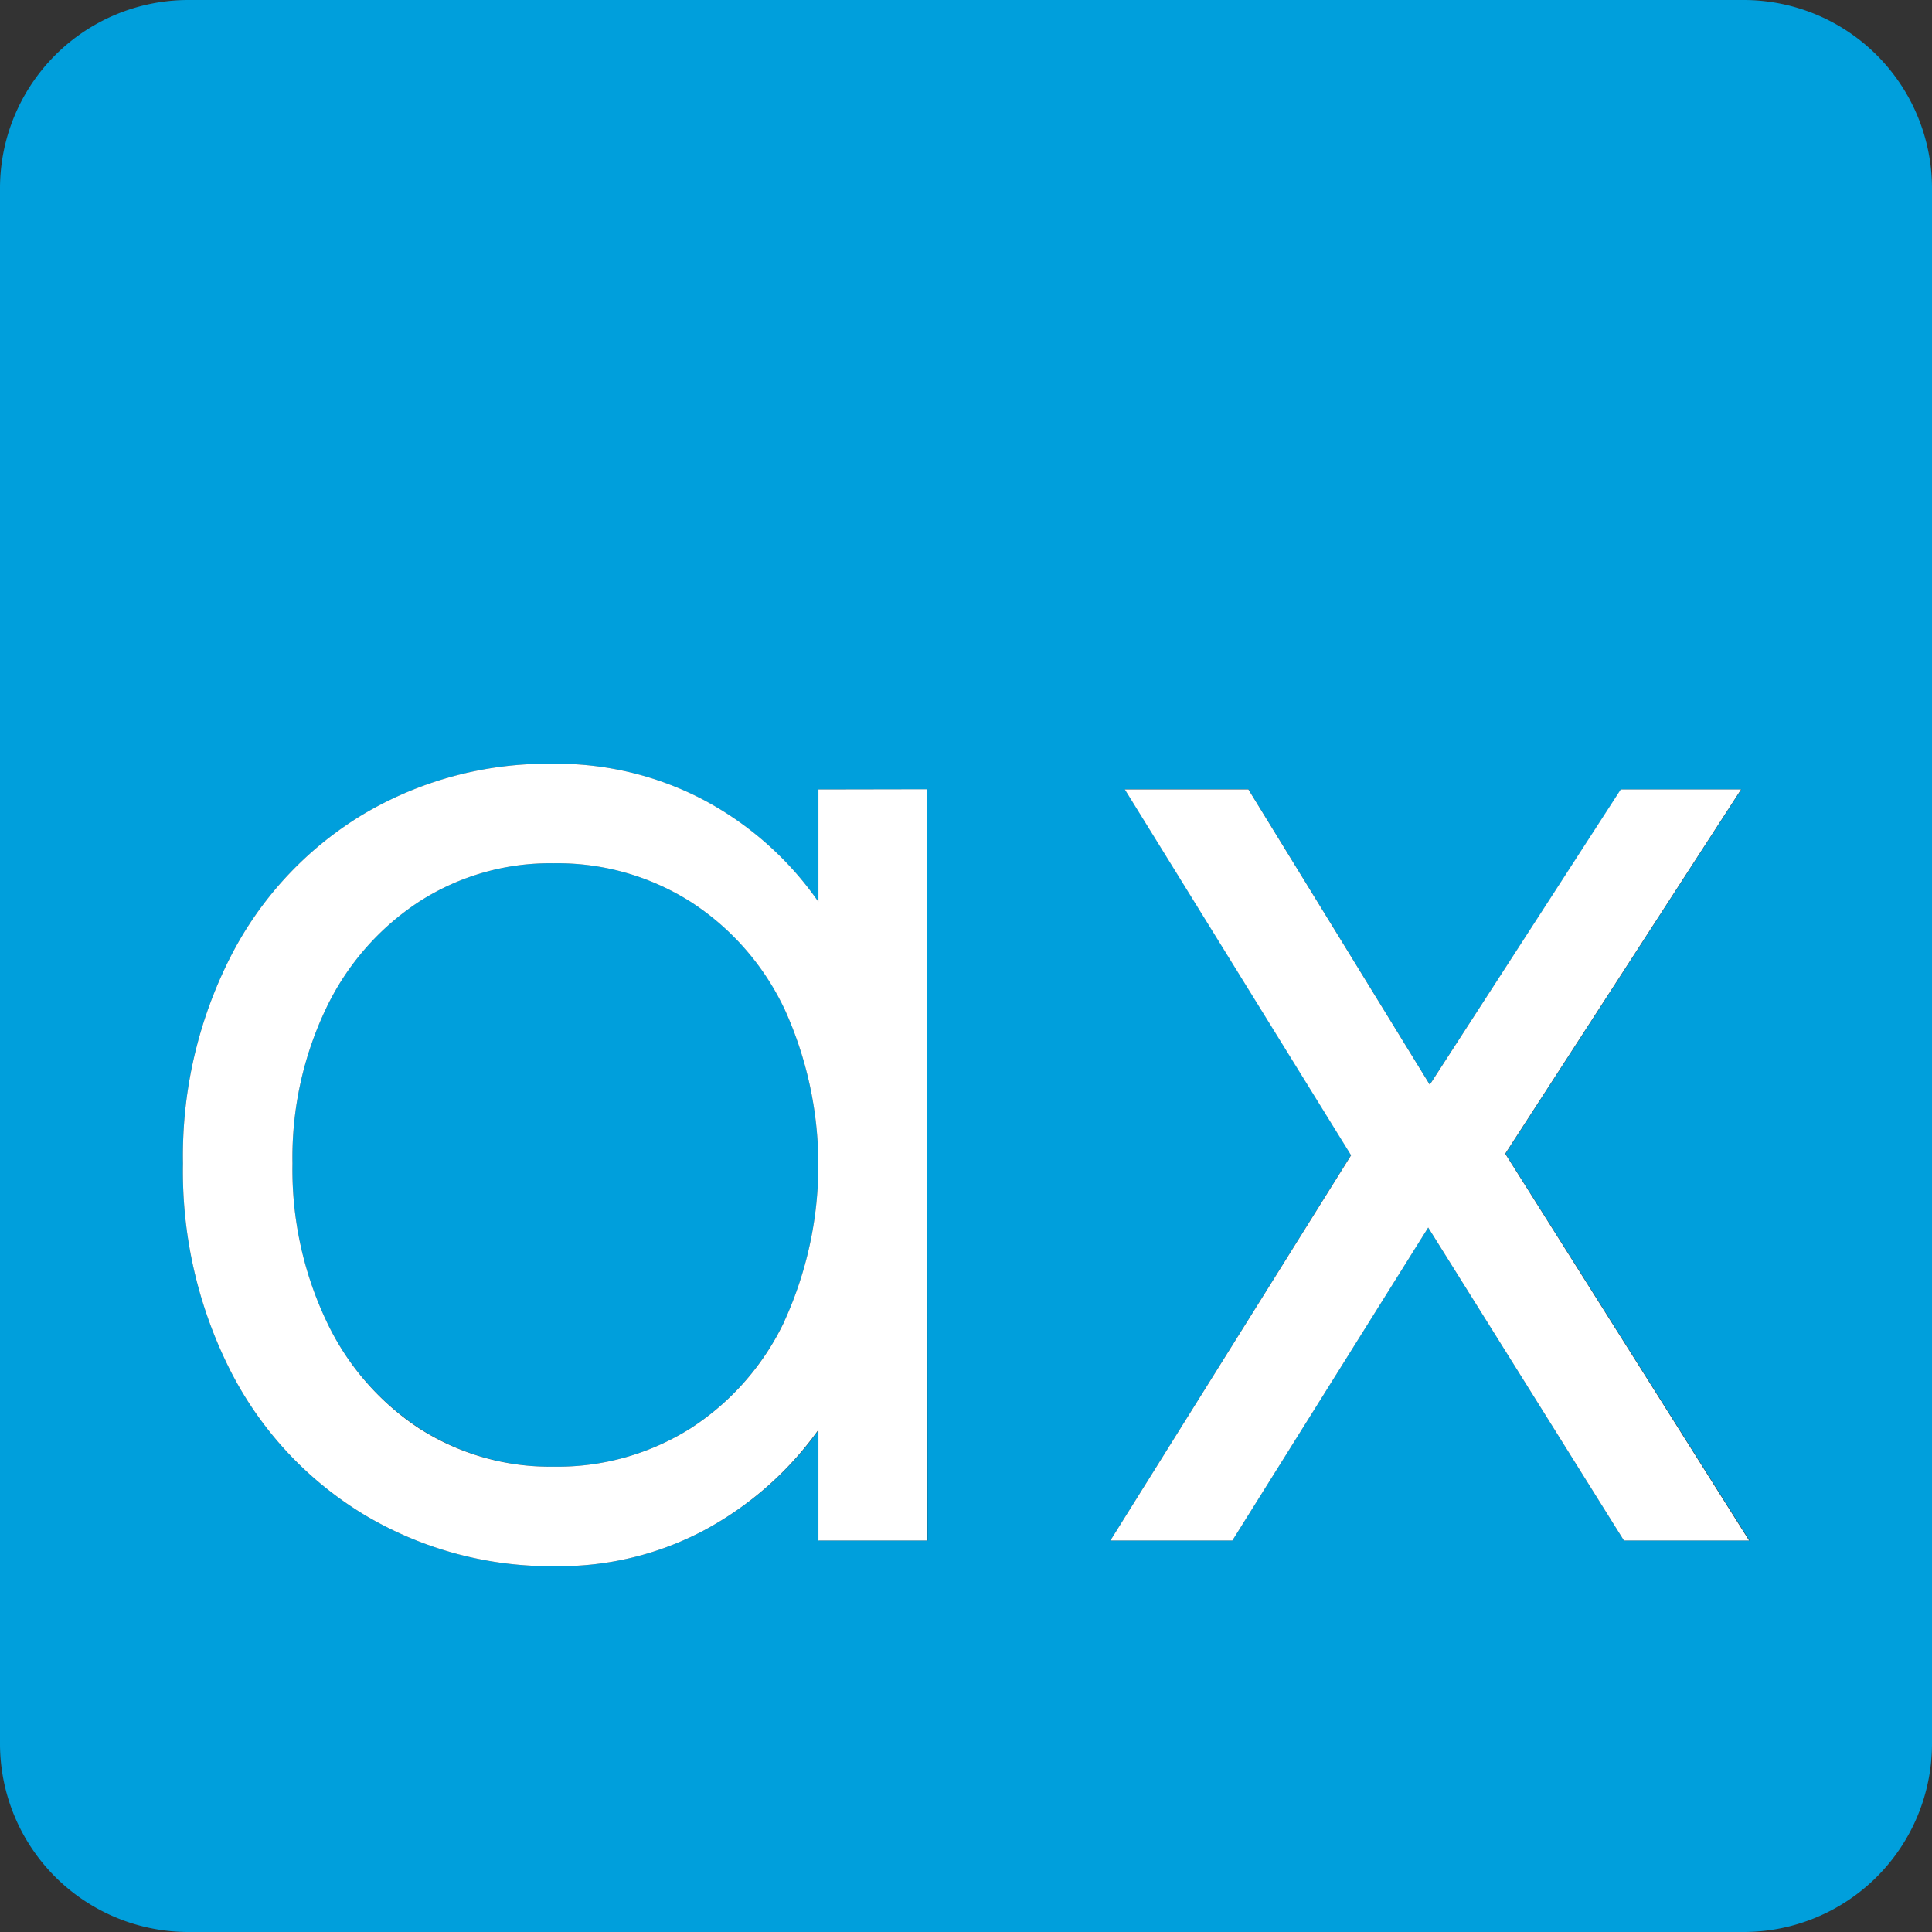
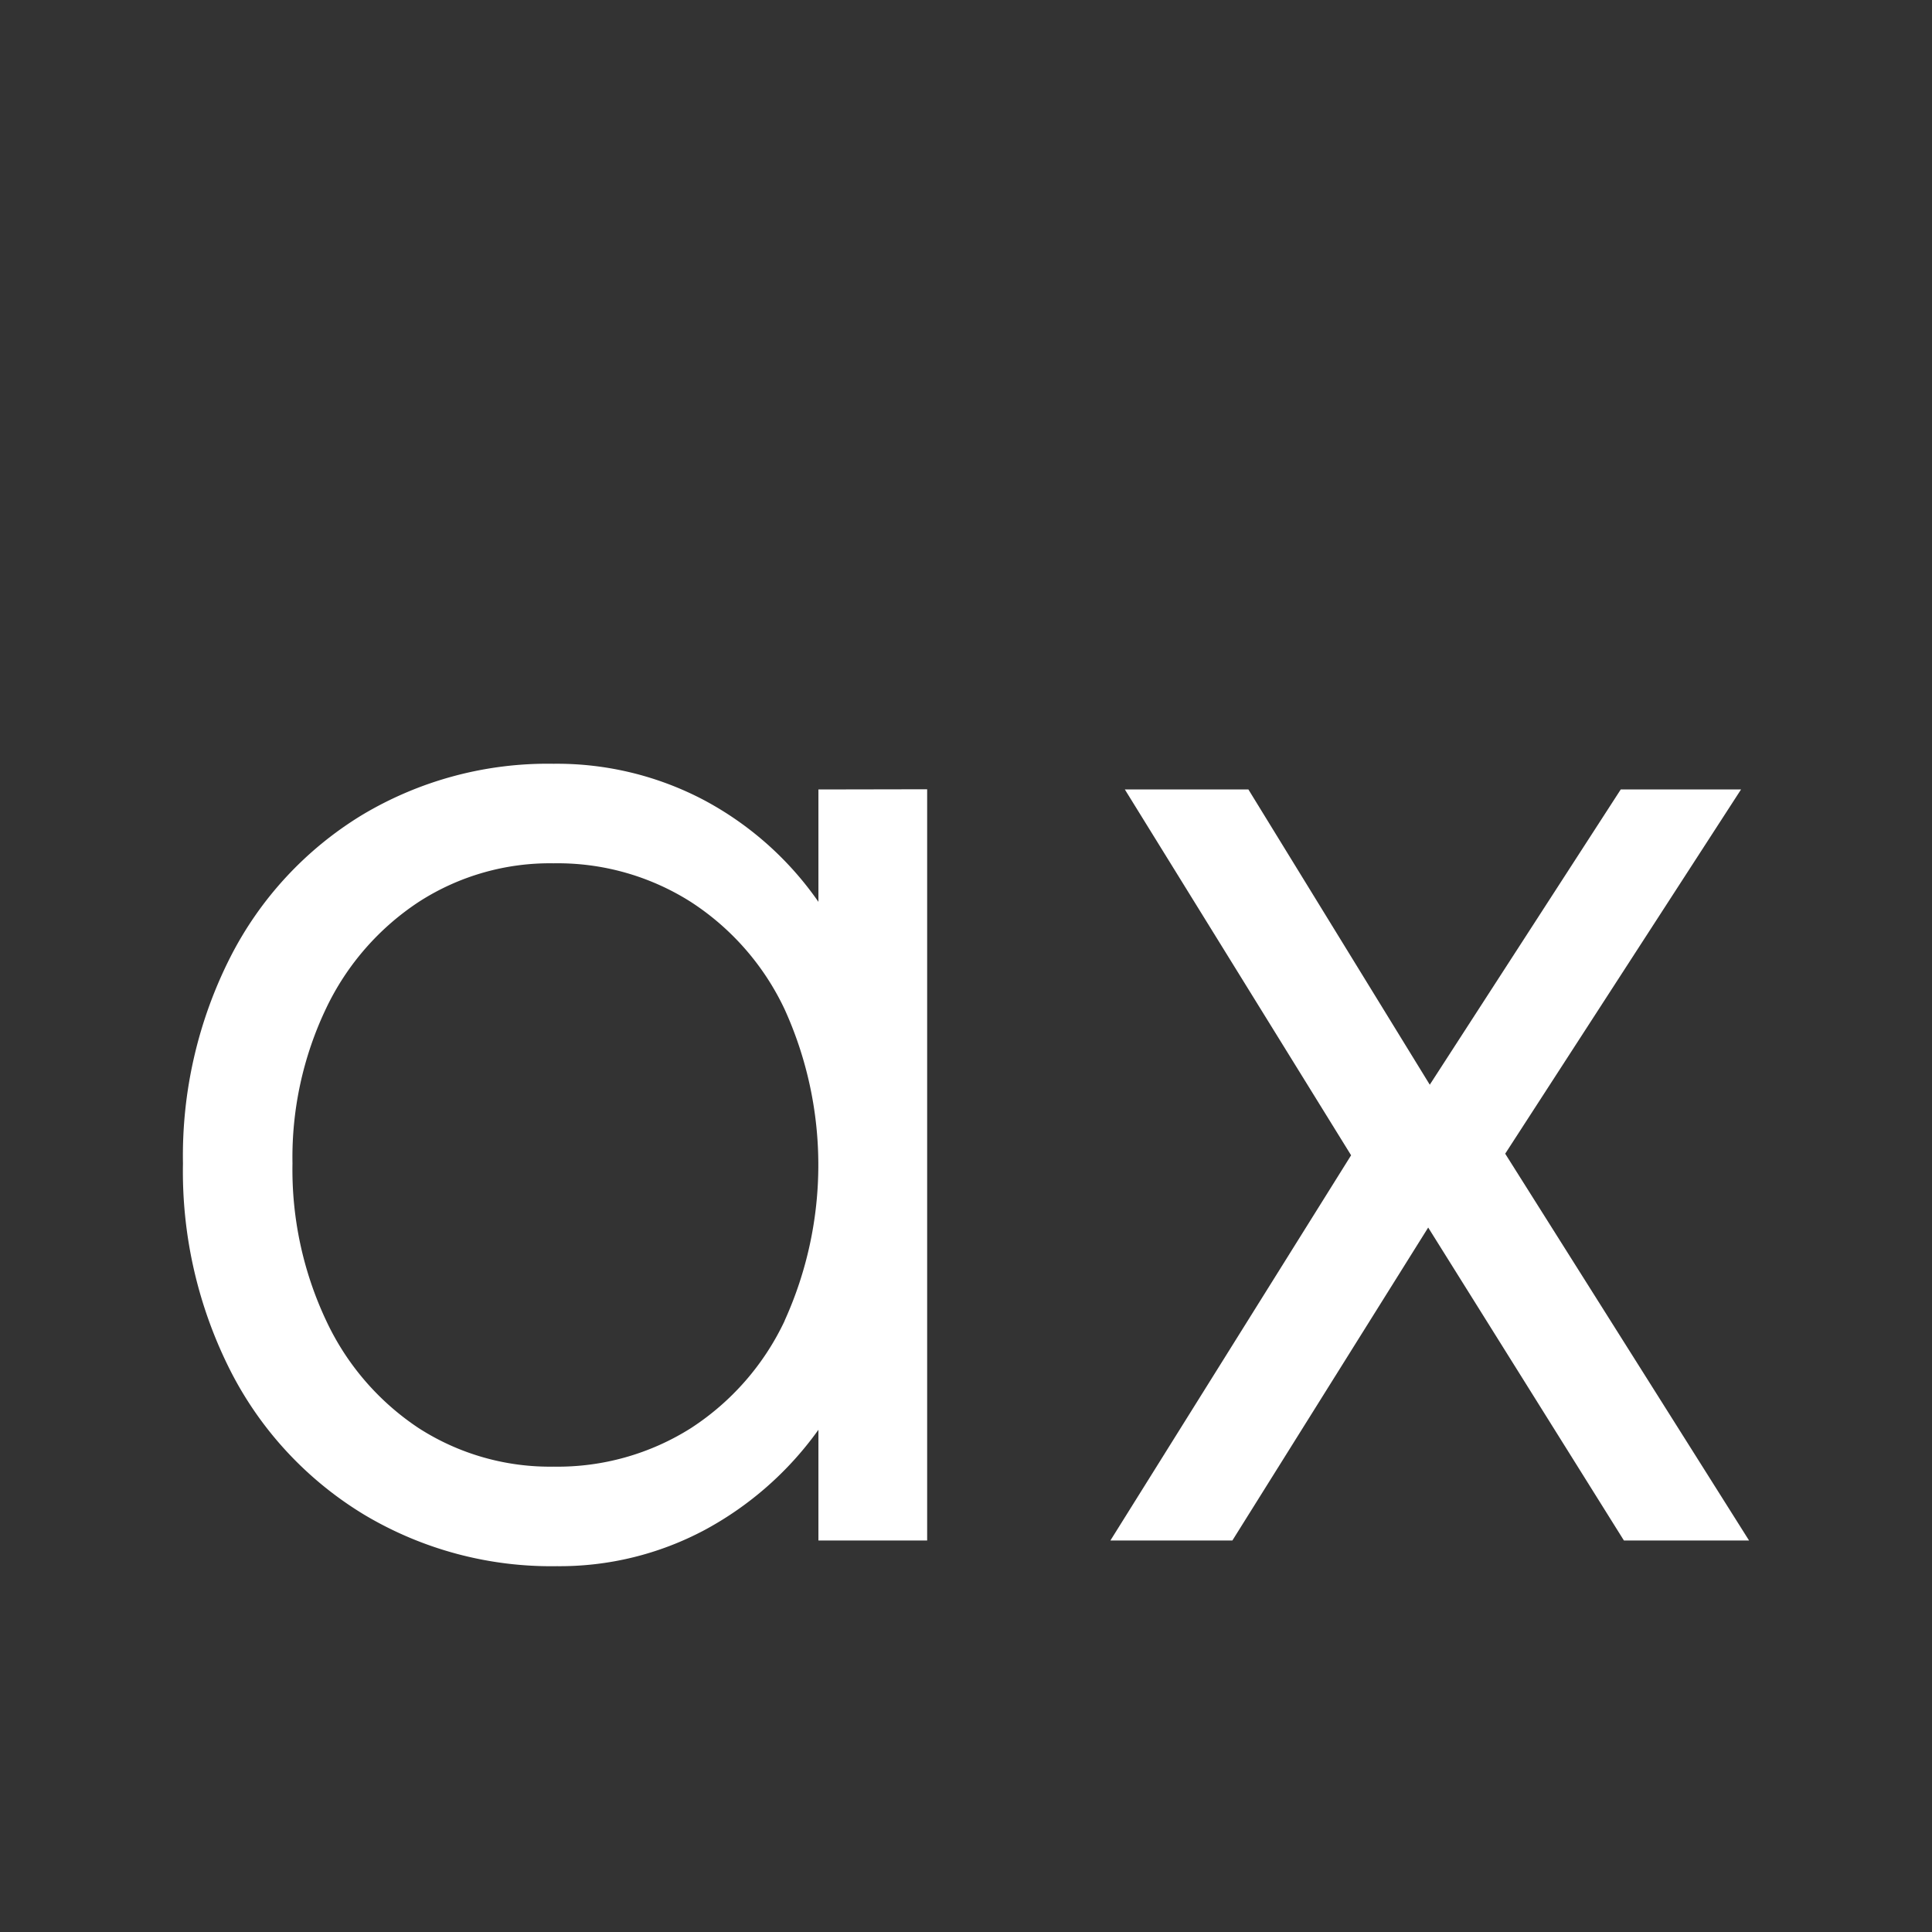
<svg xmlns="http://www.w3.org/2000/svg" viewBox="0 0 195.46 195.46" version="1.1" id="svg16">
  <rect x="0" y="0" width="195.46" height="195.46" fill="#333333" stroke="none" />
  <defs id="defs4">
    <style id="style2">.cls-2{fill:#fff}</style>
  </defs>
  <g id="Warstwa_2" data-name="Warstwa 2">
    <g id="Warstwa_1-2" data-name="Warstwa 1">
-       <path d="M79.39 102.11a26.26 26.26 0 00-9.5-10.87A25.14 25.14 0 0056 87.34a24.45 24.45 0 00-13.63 3.9A26.52 26.52 0 0033 102a35 35 0 00-3.41 15.67A35.83 35.83 0 0033 133.61a26.47 26.47 0 009.42 10.88A24.52 24.52 0 0056 148.38a25.21 25.21 0 0013.88-3.89 26.28 26.28 0 009.5-10.88 38.08 38.08 0 000-31.5zm0 0a26.26 26.26 0 00-9.5-10.87A25.14 25.14 0 0056 87.34a24.45 24.45 0 00-13.63 3.9A26.52 26.52 0 0033 102a35 35 0 00-3.41 15.67A35.83 35.83 0 0033 133.61a26.47 26.47 0 009.42 10.88A24.52 24.52 0 0056 148.38a25.21 25.21 0 0013.88-3.89 26.28 26.28 0 009.5-10.88 38.08 38.08 0 000-31.5zm0 0a26.26 26.26 0 00-9.5-10.87A25.14 25.14 0 0056 87.34a24.45 24.45 0 00-13.63 3.9A26.52 26.52 0 0033 102a35 35 0 00-3.41 15.67A35.83 35.83 0 0033 133.61a26.47 26.47 0 009.42 10.88A24.52 24.52 0 0056 148.38a25.21 25.21 0 0013.88-3.89 26.28 26.28 0 009.5-10.88 38.08 38.08 0 000-31.5zm0 0a26.26 26.26 0 00-9.5-10.87A25.14 25.14 0 0056 87.34a24.45 24.45 0 00-13.63 3.9A26.52 26.52 0 0033 102a35 35 0 00-3.41 15.67A35.83 35.83 0 0033 133.61a26.47 26.47 0 009.42 10.88A24.52 24.52 0 0056 148.38a25.21 25.21 0 0013.88-3.89 26.28 26.28 0 009.5-10.88 38.08 38.08 0 000-31.5zM176.46 0H19A19.06 19.06 0 000 19v157.46a19.06 19.06 0 0019 19h157.46a19.06 19.06 0 0019-19V19a19.06 19.06 0 00-19-19zM93.84 155.85h-11v-11.2a33.9 33.9 0 01-11.57 10.15 31.15 31.15 0 01-14.93 3.65 36.87 36.87 0 01-19.48-5.2 36.2 36.2 0 01-13.48-14.44 44.62 44.62 0 01-4.87-21.11 44.42 44.42 0 014.79-20.86 35.87 35.87 0 0113.31-14.37A36.56 36.56 0 0156 77.27a31.89 31.89 0 0115.18 3.66A33 33 0 0182.8 91.24V79.87h11zm70.45 0l-19.8-31.66-19.81 31.66h-12.34l24.35-39-22.89-37h12.5l18.35 29.87L164 79.87h12.17l-23.86 36.85L177 155.85zm-94.4-64.61A25.14 25.14 0 0056 87.34a24.45 24.45 0 00-13.63 3.9A26.52 26.52 0 0033 102a35 35 0 00-3.41 15.67A35.83 35.83 0 0033 133.61a26.47 26.47 0 009.42 10.88A24.52 24.52 0 0056 148.38a25.21 25.21 0 0013.88-3.89 26.28 26.28 0 009.5-10.88 38.08 38.08 0 000-31.5 26.26 26.26 0 00-9.49-10.87zm9.5 10.87a26.26 26.26 0 00-9.5-10.87A25.14 25.14 0 0056 87.34a24.45 24.45 0 00-13.63 3.9A26.52 26.52 0 0033 102a35 35 0 00-3.41 15.67A35.83 35.83 0 0033 133.61a26.47 26.47 0 009.42 10.88A24.52 24.52 0 0056 148.38a25.21 25.21 0 0013.88-3.89 26.28 26.28 0 009.5-10.88 38.08 38.08 0 000-31.5zm0 0a26.26 26.26 0 00-9.5-10.87A25.14 25.14 0 0056 87.34a24.45 24.45 0 00-13.63 3.9A26.52 26.52 0 0033 102a35 35 0 00-3.41 15.67A35.83 35.83 0 0033 133.61a26.47 26.47 0 009.42 10.88A24.52 24.52 0 0056 148.38a25.21 25.21 0 0013.88-3.89 26.28 26.28 0 009.5-10.88 38.08 38.08 0 000-31.5zm0 0a26.26 26.26 0 00-9.5-10.87A25.14 25.14 0 0056 87.34a24.45 24.45 0 00-13.63 3.9A26.52 26.52 0 0033 102a35 35 0 00-3.41 15.67A35.83 35.83 0 0033 133.61a26.47 26.47 0 009.42 10.88A24.52 24.52 0 0056 148.38a25.21 25.21 0 0013.88-3.89 26.28 26.28 0 009.5-10.88 38.08 38.08 0 000-31.5zm0 0a26.26 26.26 0 00-9.5-10.87A25.14 25.14 0 0056 87.34a24.45 24.45 0 00-13.63 3.9A26.52 26.52 0 0033 102a35 35 0 00-3.41 15.67A35.83 35.83 0 0033 133.61a26.47 26.47 0 009.42 10.88A24.52 24.52 0 0056 148.38a25.21 25.21 0 0013.88-3.89 26.28 26.28 0 009.5-10.88 38.08 38.08 0 000-31.5z" id="path8" fill="#009fdc" fill-opacity="1" />
      <path class="cls-2" d="M82.8 79.87v11.37a33 33 0 00-11.61-10.31A31.89 31.89 0 0056 77.27a36.56 36.56 0 00-19.4 5.2 35.87 35.87 0 00-13.3 14.37 44.42 44.42 0 00-4.79 20.86 44.62 44.62 0 004.87 21.11 36.2 36.2 0 0013.48 14.44 36.87 36.87 0 0019.48 5.2 31.15 31.15 0 0014.93-3.65 33.9 33.9 0 0011.53-10.15v11.2h11v-76zm-3.41 53.74a26.28 26.28 0 01-9.5 10.88A25.21 25.21 0 0156 148.38a24.52 24.52 0 01-13.63-3.89A26.47 26.47 0 0133 133.61a35.83 35.83 0 01-3.41-15.91A35 35 0 0133 102a26.52 26.52 0 019.42-10.79A24.45 24.45 0 0156 87.34a25.14 25.14 0 0113.88 3.9 26.26 26.26 0 019.5 10.87 38.08 38.08 0 010 31.5z" id="path10" />
      <path class="cls-2" id="polygon12" d="M176.95 155.85h-12.66l-19.8-31.66-19.81 31.66h-12.34l24.35-38.97-22.89-37.01h12.5l18.35 29.87 19.32-29.87h12.17l-23.86 36.85 24.67 39.13z" />
    </g>
  </g>
</svg>